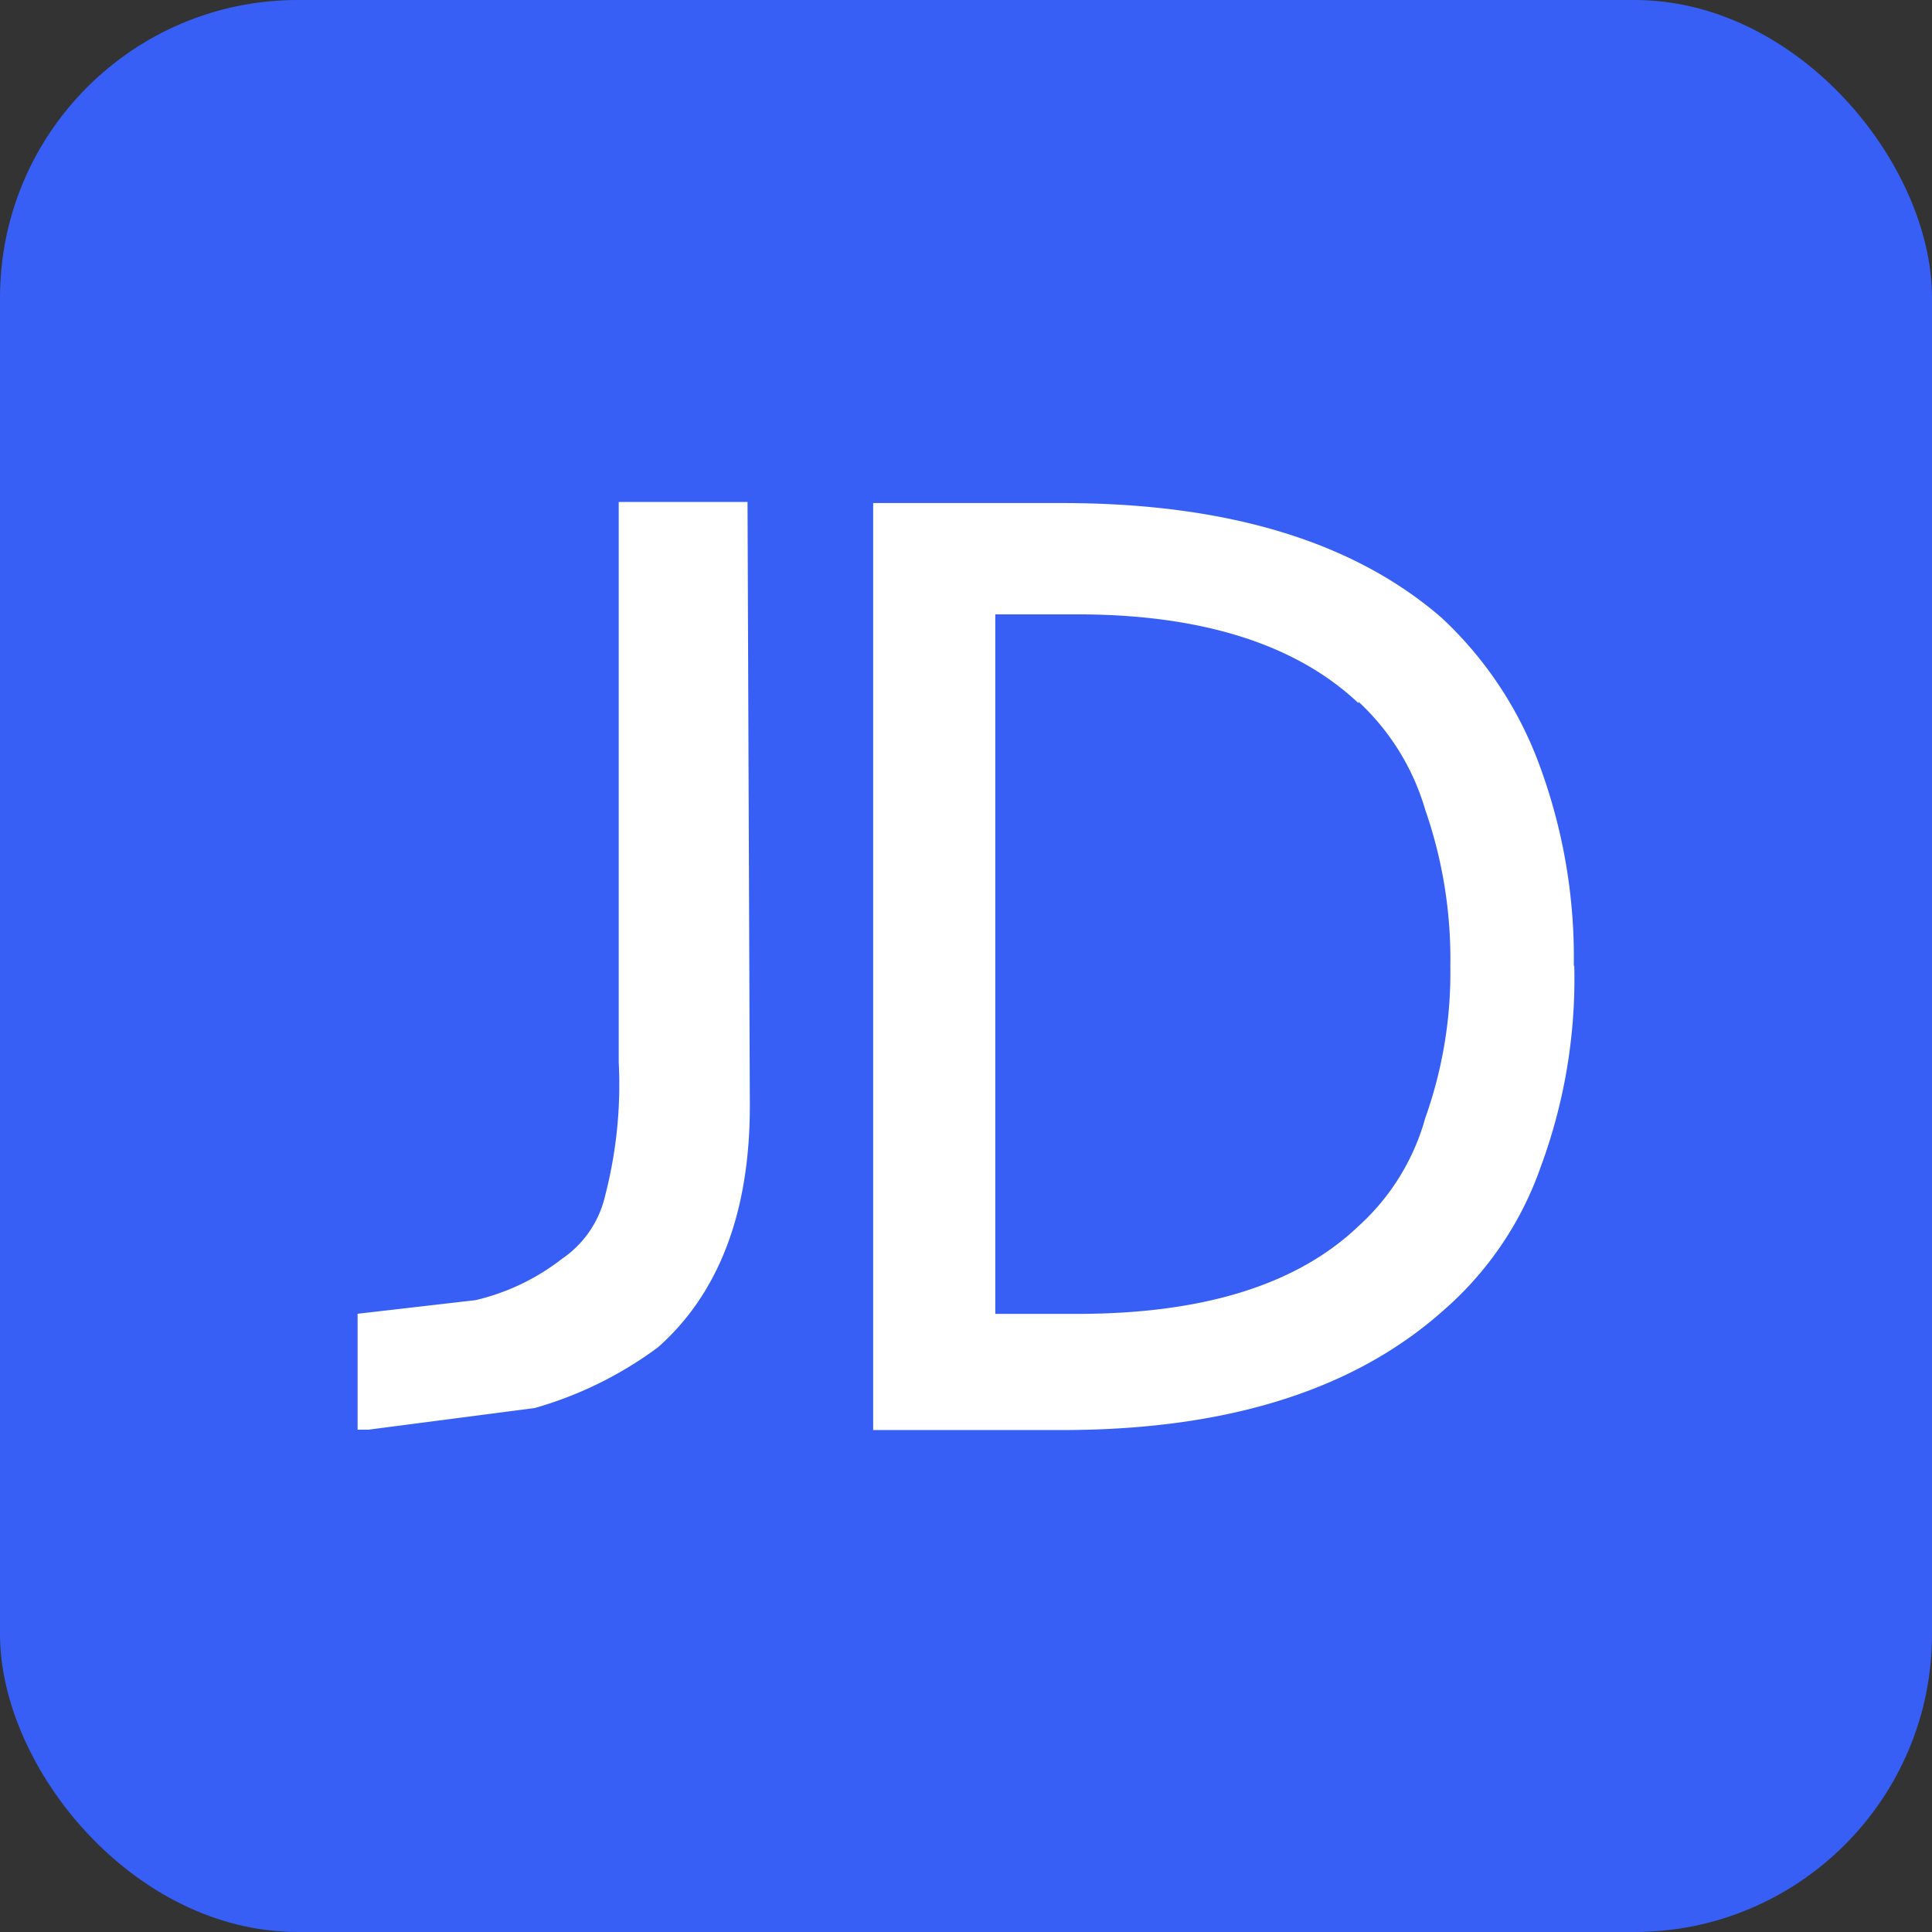
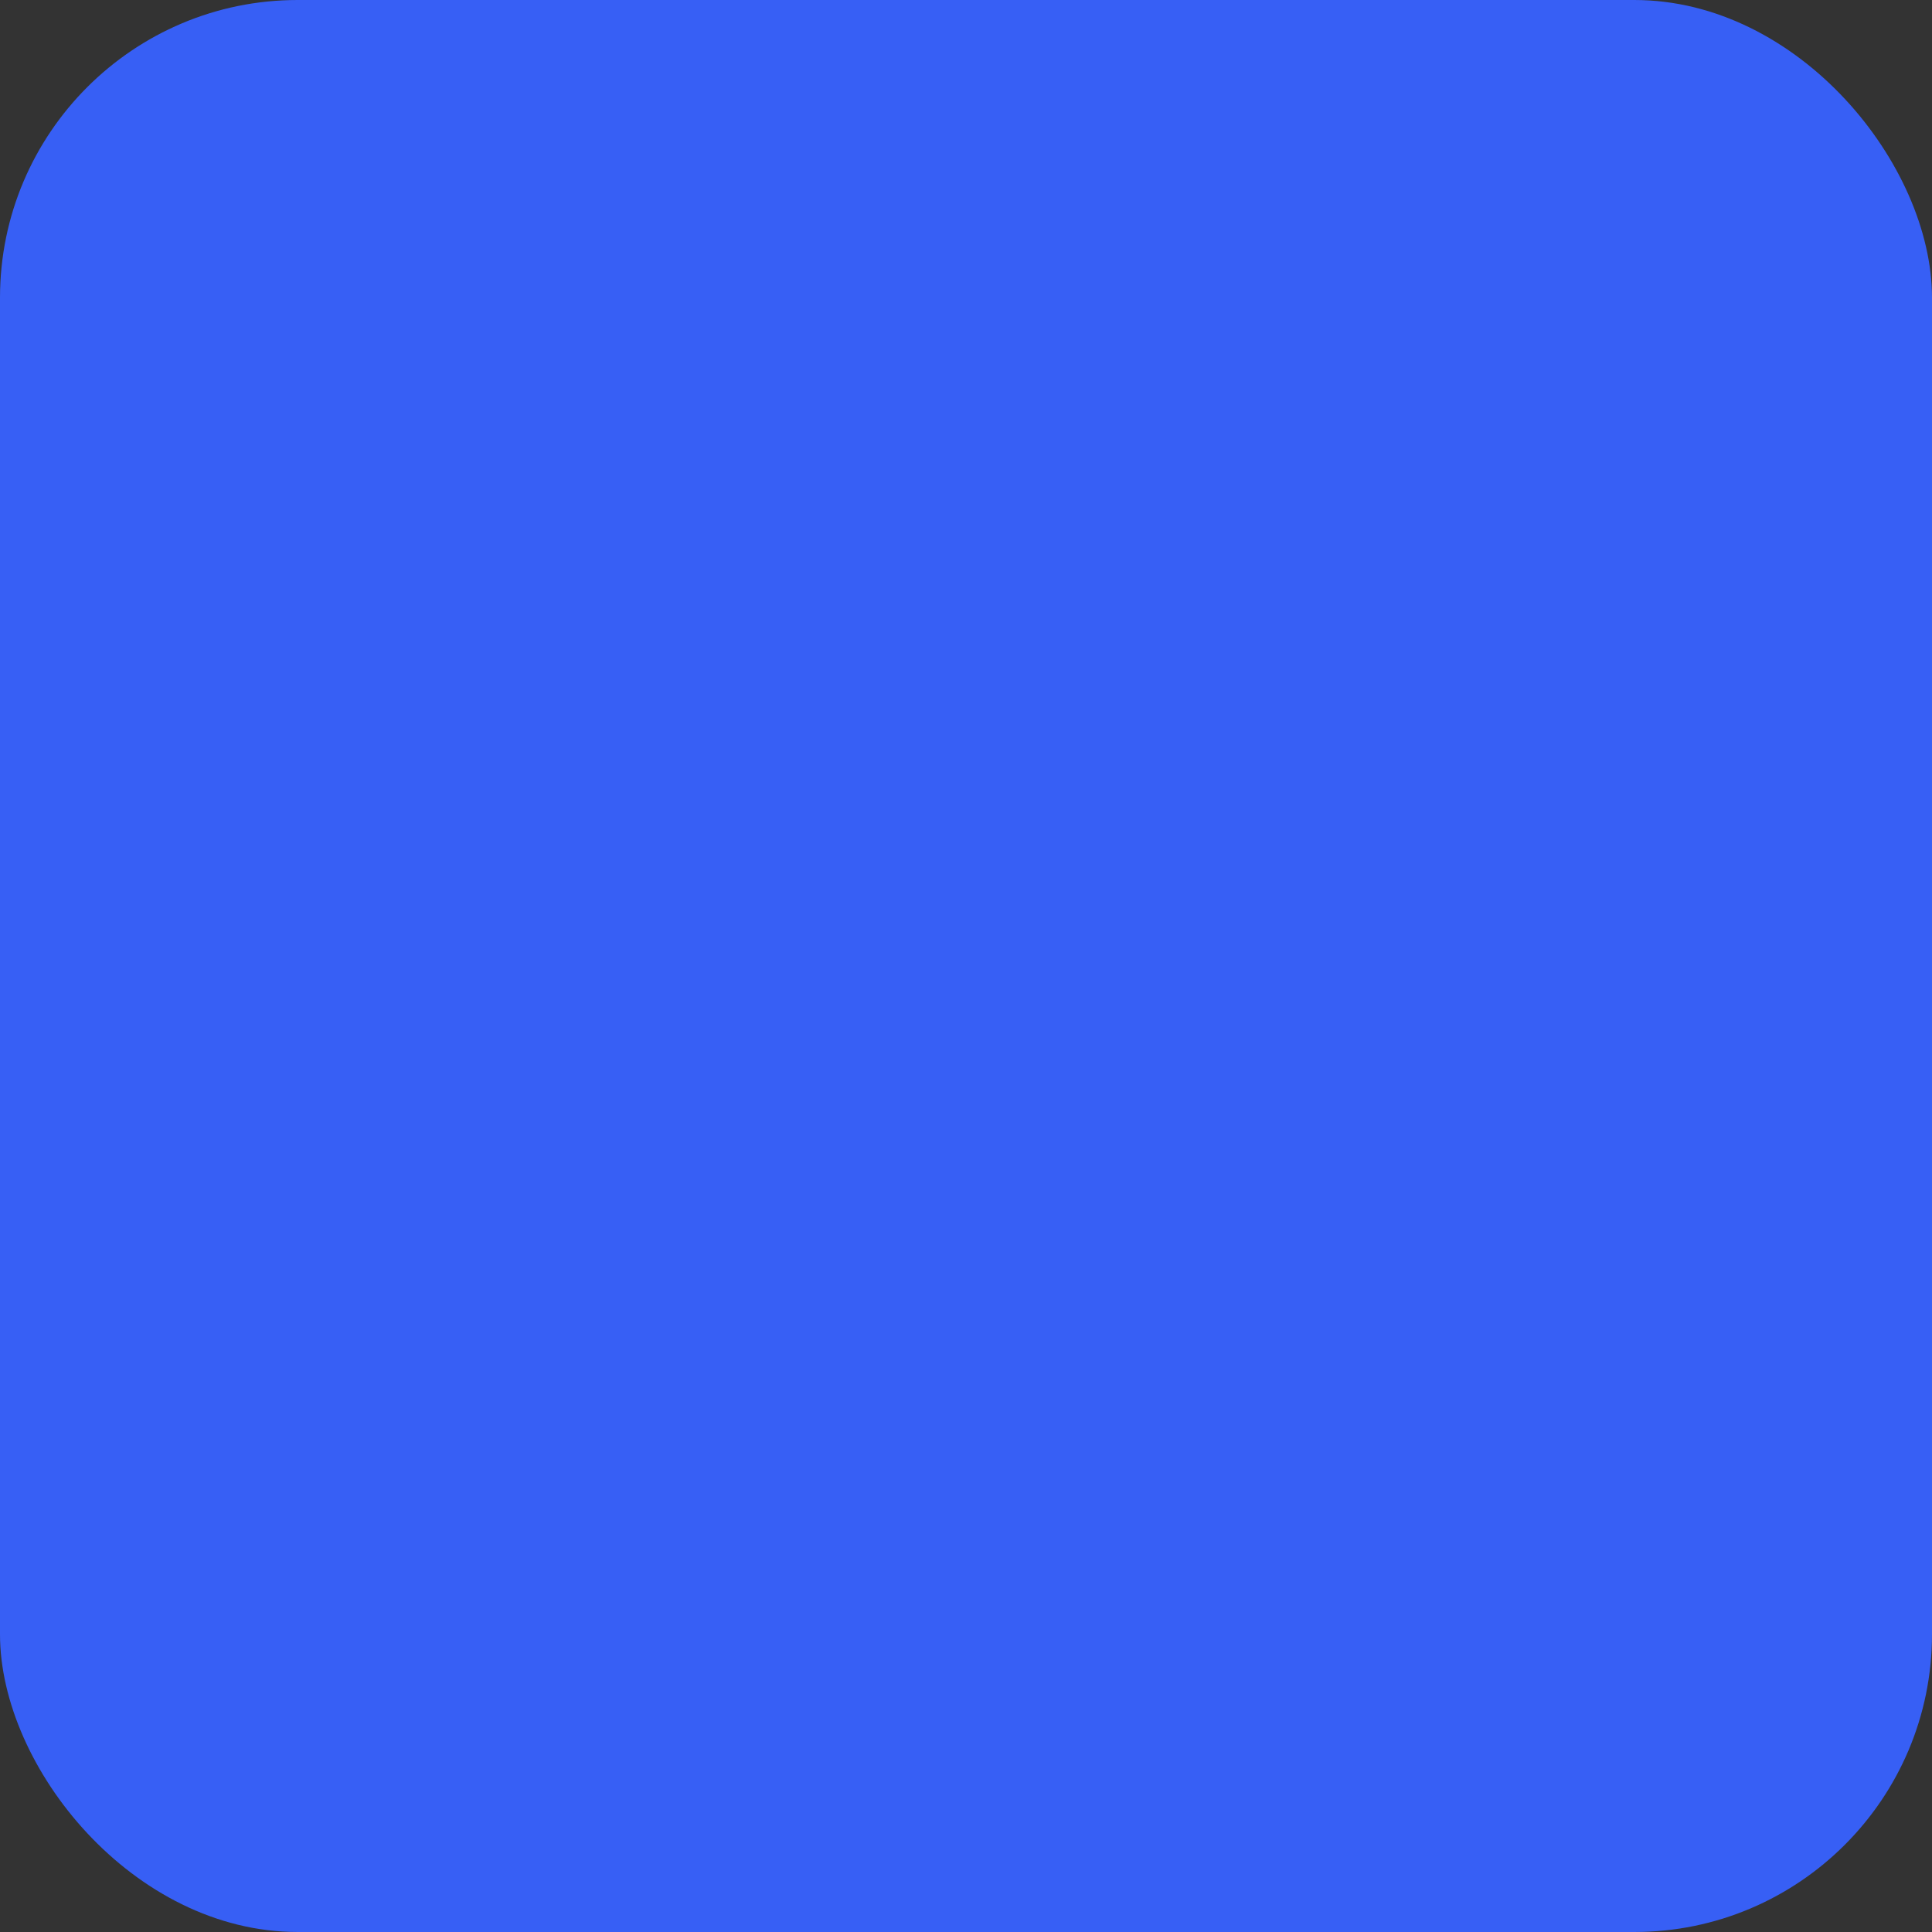
<svg xmlns="http://www.w3.org/2000/svg" viewBox="0 0 159 159">
  <rect x="0" y="0" width="159" height="159" fill="#333333" stroke="none" />
  <defs>
    <style>.cls-1{fill:#375ff5;}.cls-2{fill:#fff;}</style>
  </defs>
  <title>京东</title>
  <g id="图层_2" data-name="图层 2">
    <g id="图层_1-2" data-name="图层 1">
      <rect class="cls-1" width="159" height="159" rx="24.5" ry="24.5" />
-       <path class="cls-2" d="M61.52,41.31H50.92v46.1a36.42,36.42,0,0,1-1.12,11,8.61,8.61,0,0,1-3.58,5.21A18.4,18.4,0,0,1,39.14,107l-9.71,1.12v9.54h.89L44,115.88a31.46,31.46,0,0,0,10.15-5c4.95-4.38,7.56-11,7.56-19.85Zm68,38.19a45.51,45.51,0,0,0-2.87-16.65,31.29,31.29,0,0,0-8-12c-7.22-6.27-17.62-9.45-31.26-9.45H71.86v76.29H87.41c13.64,0,24-3.32,31.26-9.74A27.81,27.81,0,0,0,126.81,96a44.6,44.6,0,0,0,2.75-16.53ZM111.8,57.75a19.61,19.61,0,0,1,5.5,8.91,37.39,37.39,0,0,1,2.06,12.84A35.57,35.57,0,0,1,117.3,92a18.74,18.74,0,0,1-5.5,8.91c-5.16,4.93-13,7.22-23.15,7.22H81.91V50.56h6.74c10.2,0,18,2.44,23.15,7.31Z" />
    </g>
  </g>
</svg>